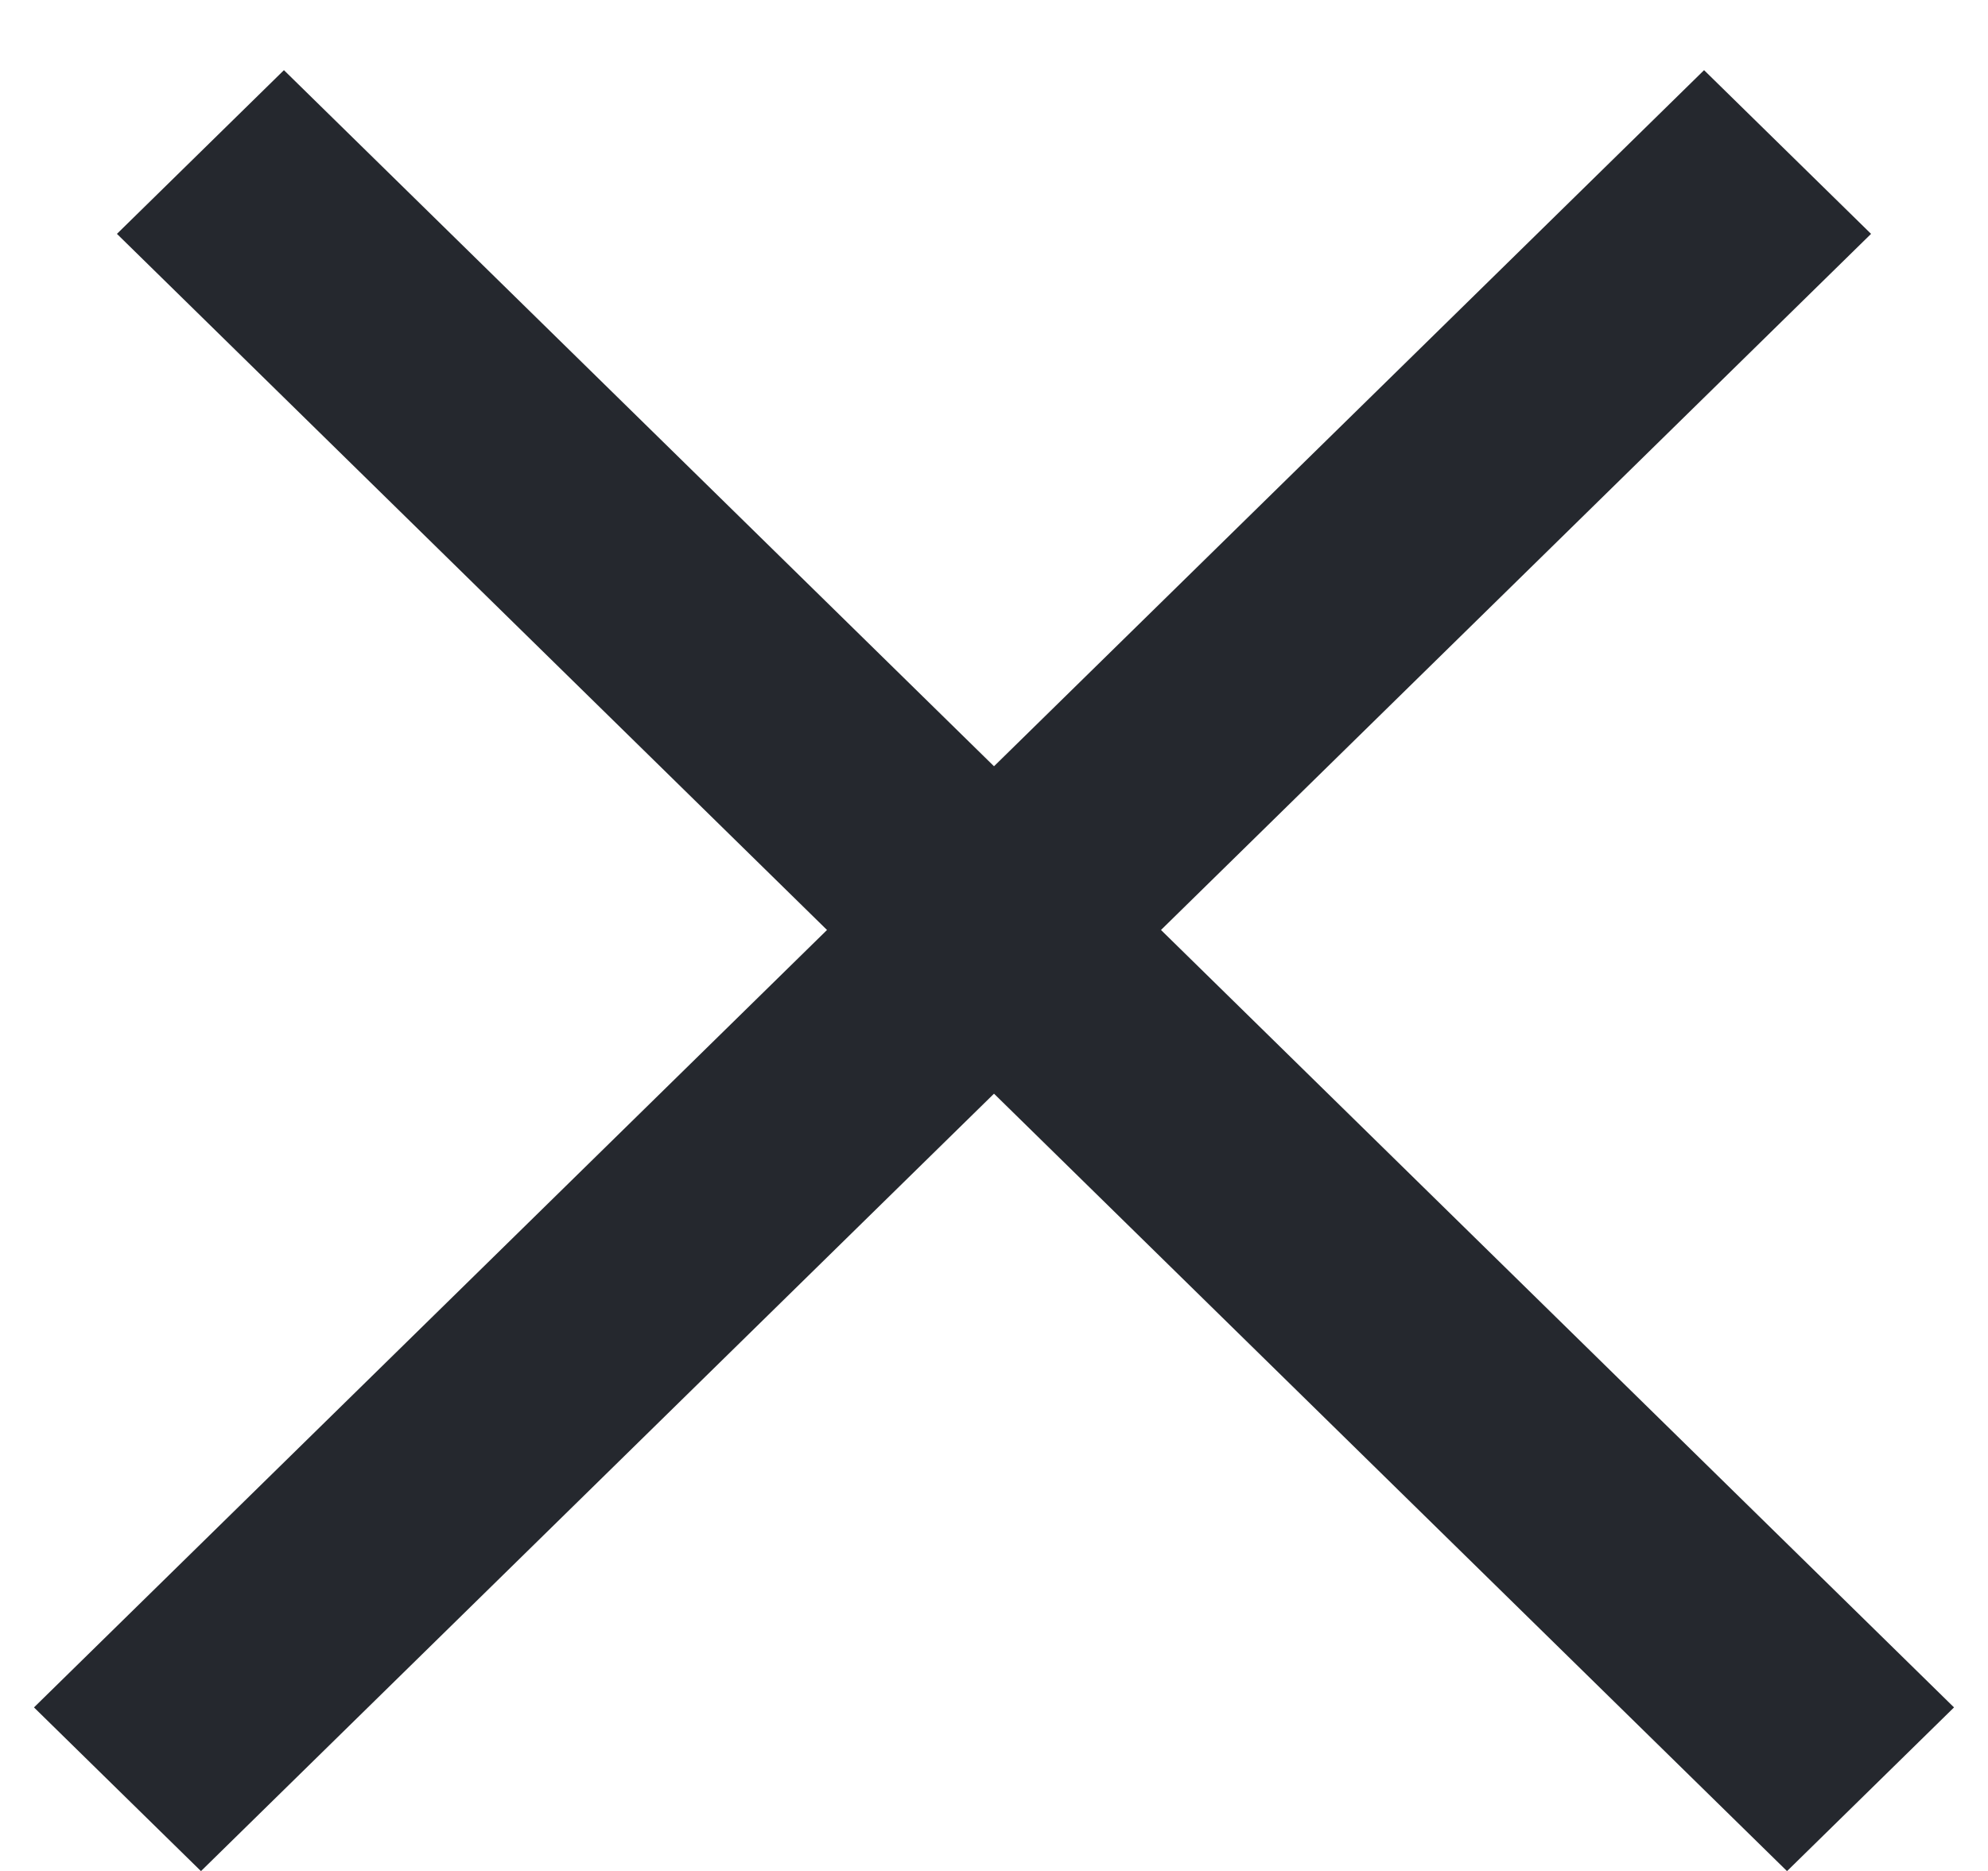
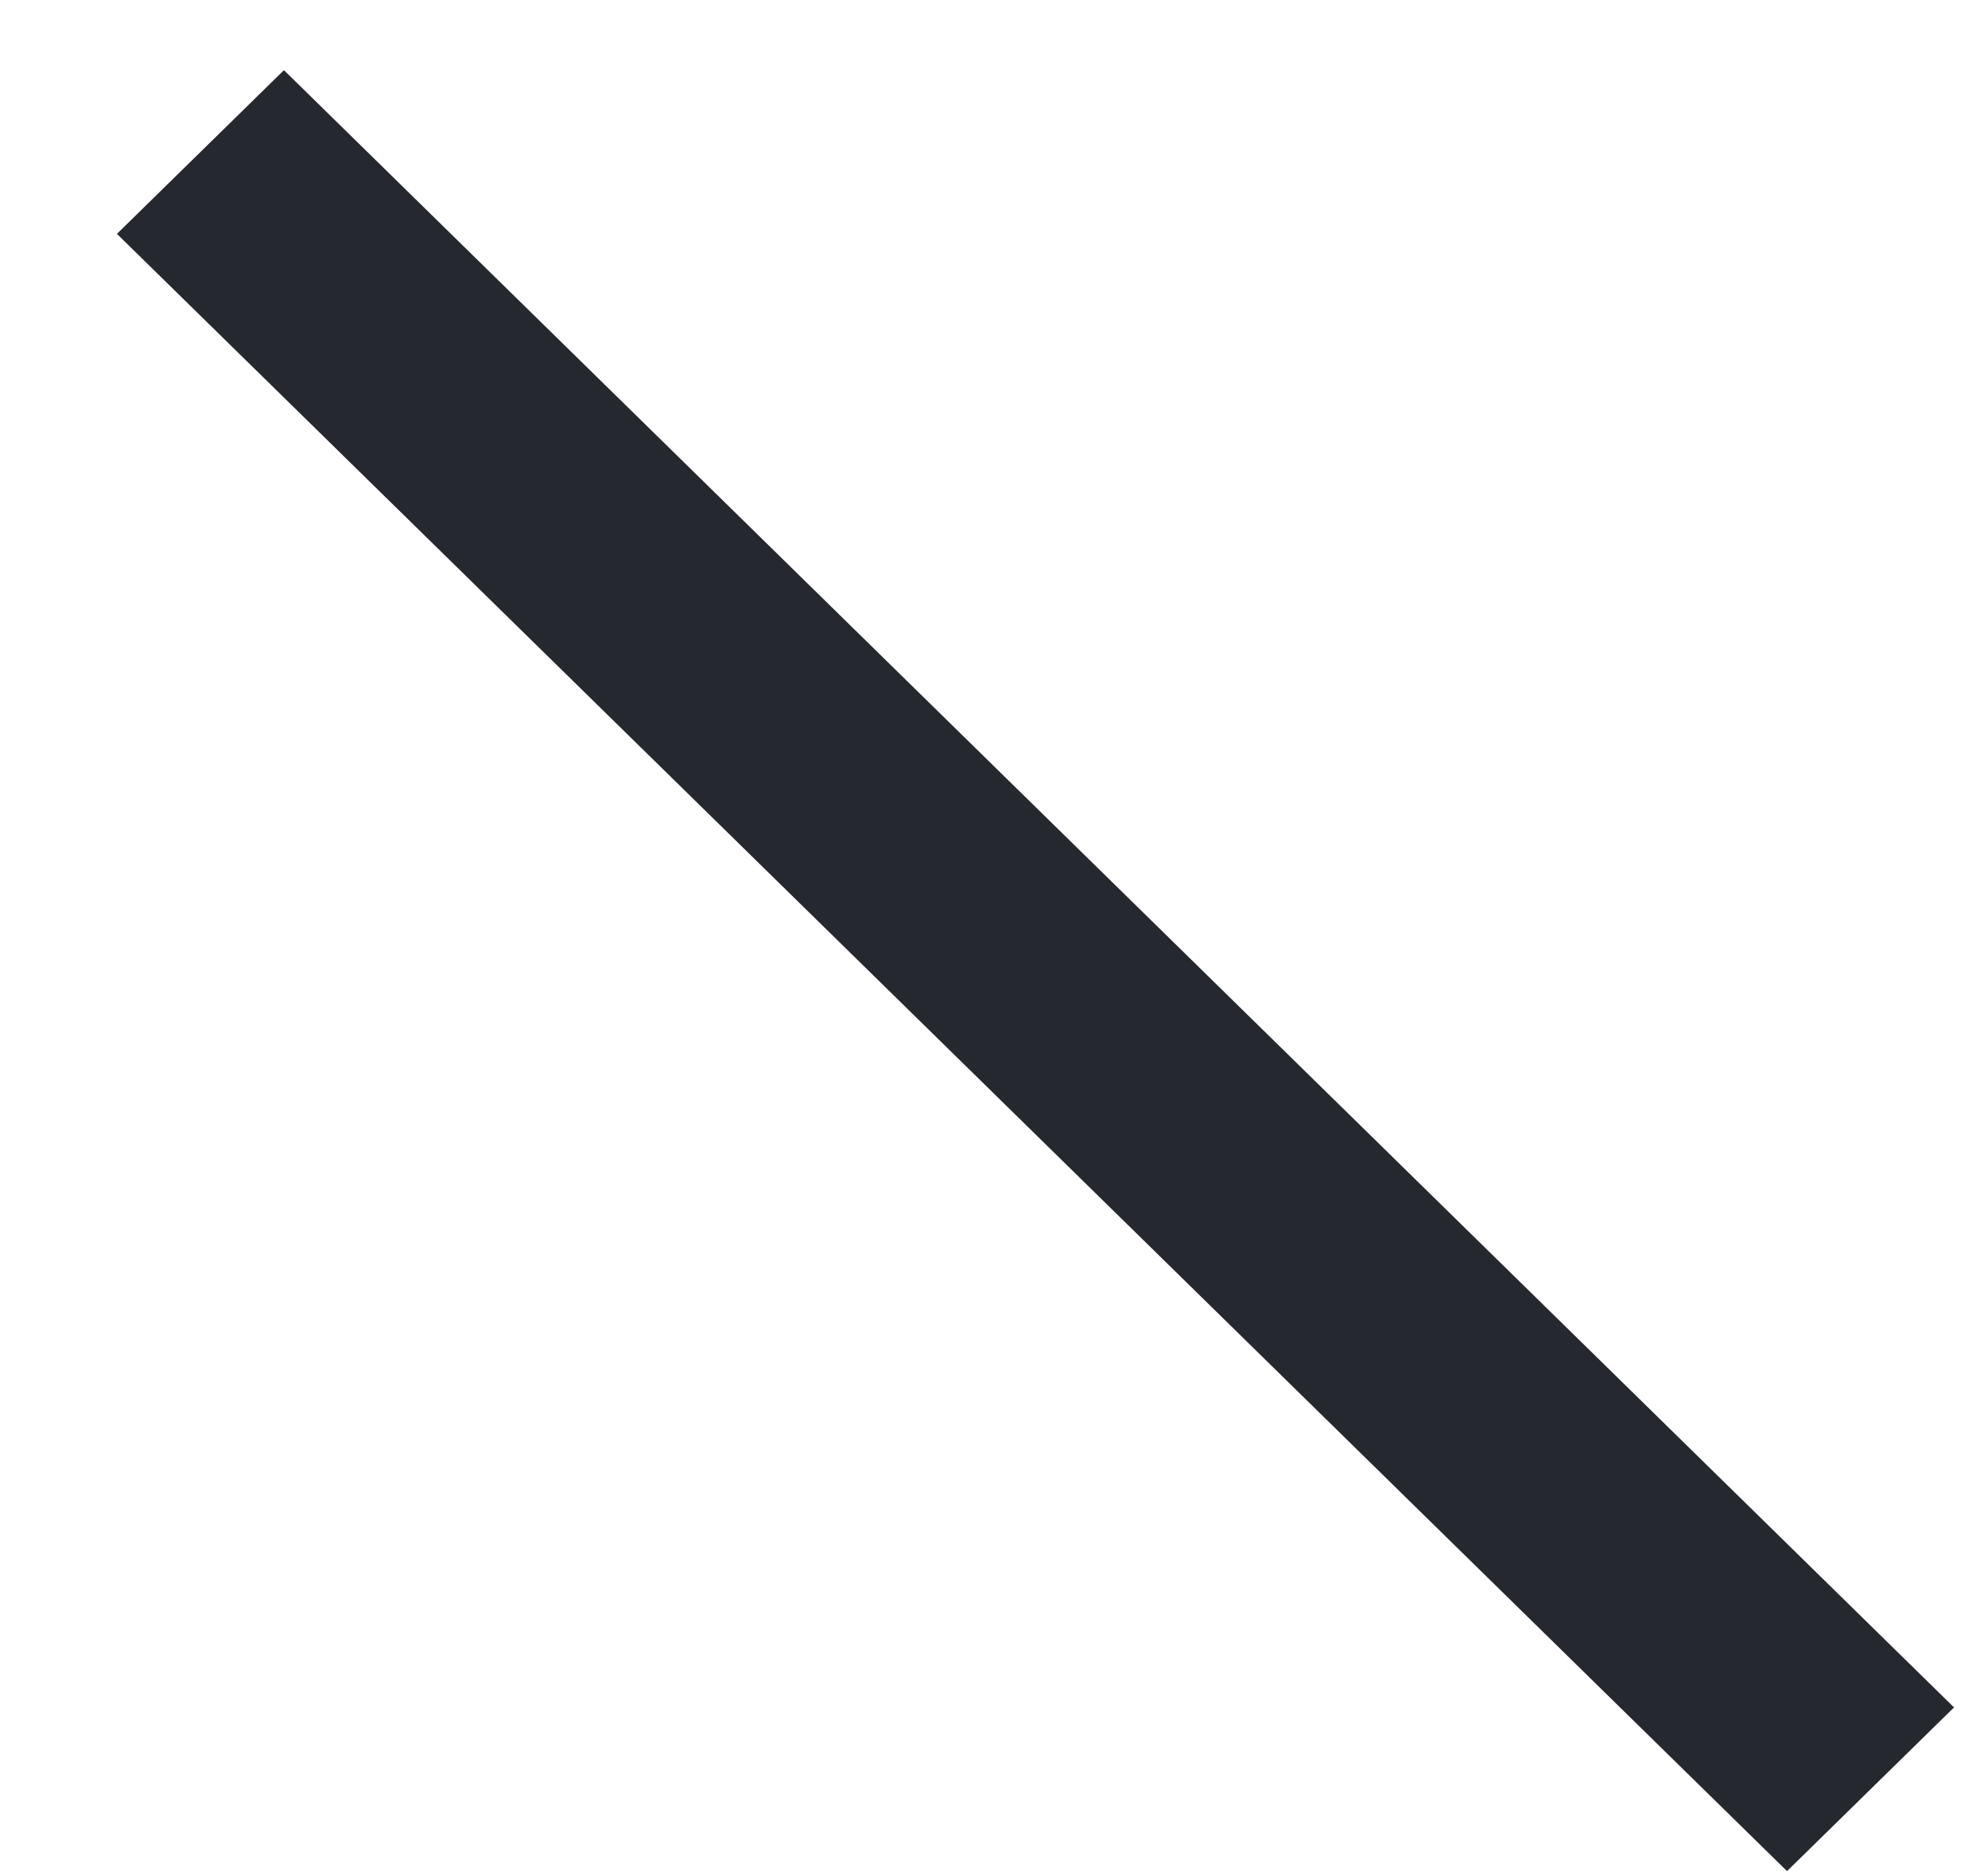
<svg xmlns="http://www.w3.org/2000/svg" width="17" height="16" viewBox="0 0 17 16" fill="none">
  <line y1="-1" x2="20.002" y2="-1" transform="matrix(0.714 0.7 -0.714 0.7 1 2)" stroke="#25282E" stroke-width="2" />
-   <line y1="-1" x2="20.002" y2="-1" transform="matrix(-0.714 0.7 0.714 0.7 16 2)" stroke="#25282E" stroke-width="2" />
</svg>